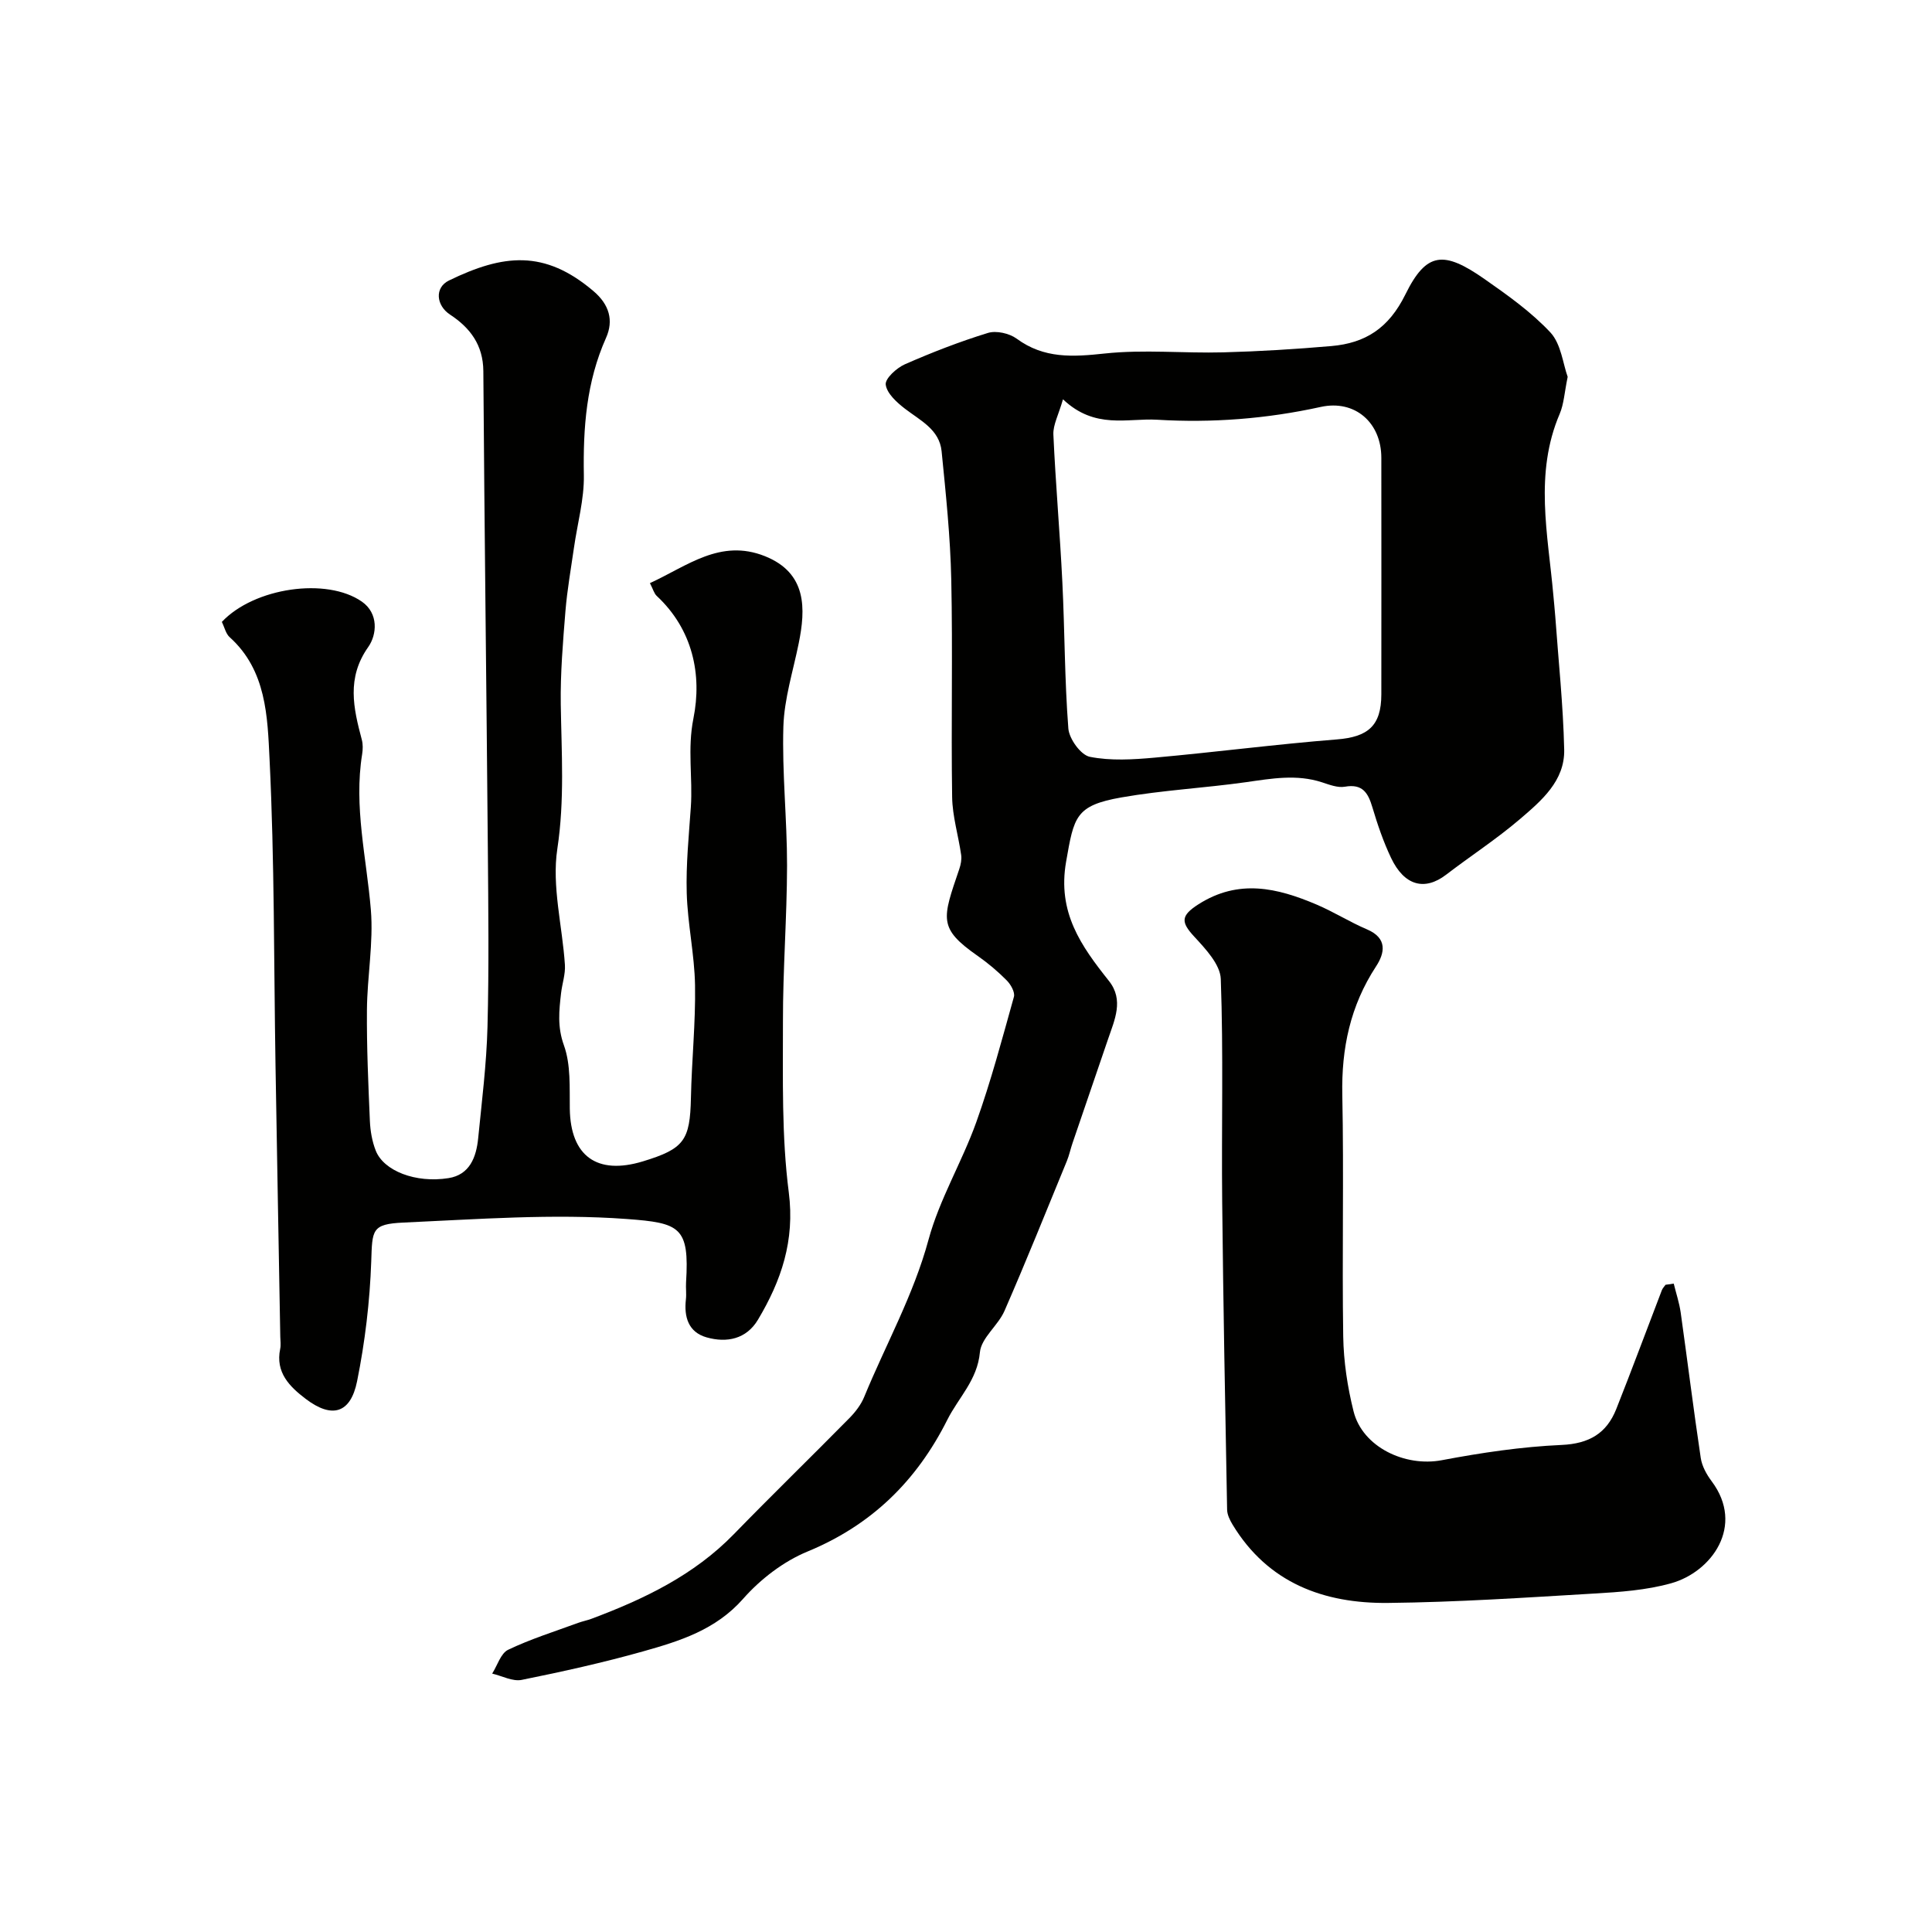
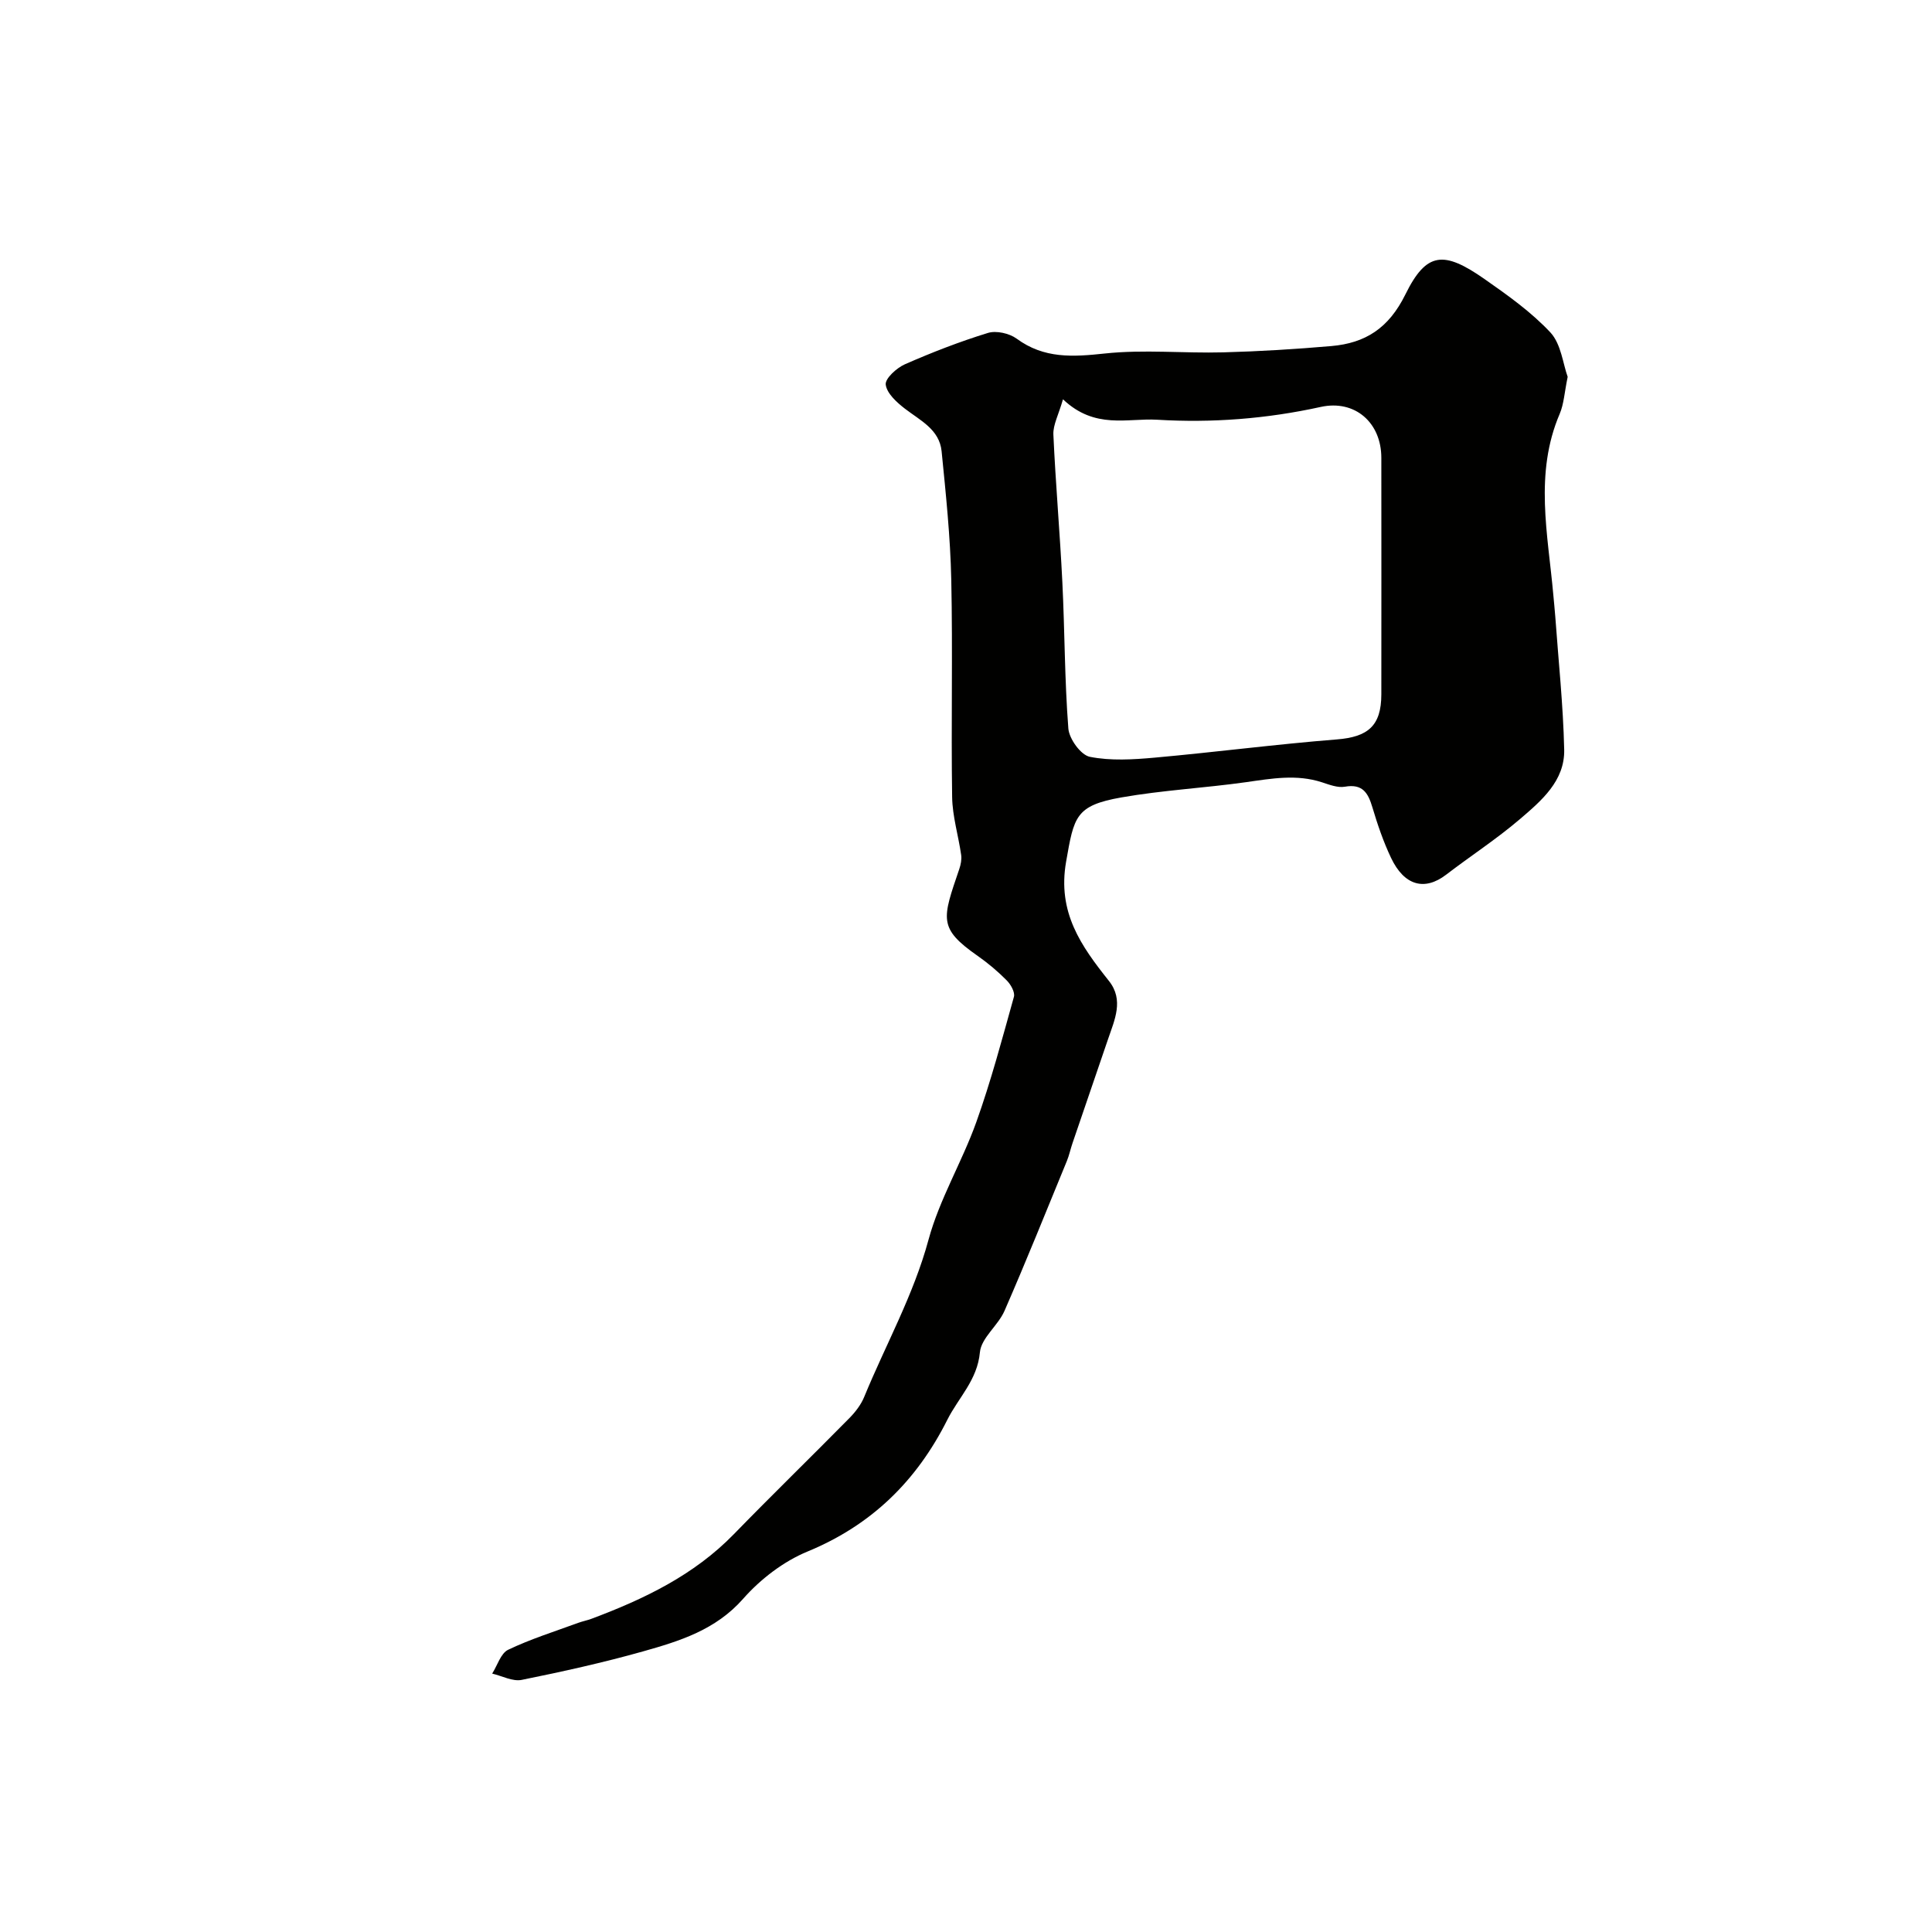
<svg xmlns="http://www.w3.org/2000/svg" enable-background="new 0 0 400 400" viewBox="0 0 400 400">
  <g fill="#010100">
    <path d="m324.57 78.02c-.67 3.24-.78 5.61-1.65 7.66-5.29 12.36-2.43 24.95-1.32 37.5.13 1.48.29 2.95.4 4.43.66 9.19 1.64 18.37 1.85 27.57.15 6.51-4.75 10.63-9.2 14.44-4.83 4.12-10.2 7.61-15.25 11.48-4.44 3.4-8.66 2.29-11.4-3.49-1.59-3.35-2.8-6.9-3.86-10.46-.89-2.99-2.03-4.92-5.7-4.27-1.48.26-3.2-.41-4.73-.91-5.26-1.72-10.45-.78-15.72-.03-8.59 1.21-17.3 1.66-25.83 3.16-9.52 1.68-9.8 3.99-11.43 13.28-1.85 10.53 3.1 17.46 8.86 24.71 3.15 3.96 1.17 8.07-.19 12.08-2.45 7.17-4.91 14.34-7.35 21.51-.42 1.22-.68 2.51-1.17 3.7-4.26 10.36-8.43 20.76-12.91 31.02-1.33 3.05-4.81 5.59-5.09 8.57-.53 5.78-4.44 9.38-6.75 13.99-6.35 12.64-15.66 21.79-28.95 27.27-4.97 2.05-9.74 5.72-13.32 9.78-5.68 6.45-13.12 8.75-20.71 10.89-8.28 2.33-16.7 4.2-25.13 5.9-1.88.38-4.07-.82-6.12-1.3 1.08-1.69 1.77-4.19 3.3-4.93 4.66-2.23 9.65-3.79 14.52-5.58.91-.33 1.87-.51 2.77-.85 10.86-4.07 21.18-9.01 29.45-17.51 7.88-8.1 15.99-15.98 23.92-24.03 1.24-1.26 2.41-2.78 3.07-4.4 4.45-10.83 10.2-21.05 13.31-32.53 2.27-8.39 6.94-16.1 9.89-24.34 3.04-8.5 5.36-17.25 7.79-25.95.26-.94-.64-2.54-1.47-3.38-1.84-1.86-3.87-3.58-6.02-5.08-8.26-5.78-7.33-7.66-3.82-18 .31-.91.52-1.97.39-2.9-.57-4.01-1.81-7.99-1.87-12-.23-15 .14-30-.18-45-.19-8.88-1.12-17.75-2-26.59-.45-4.52-4.42-6.37-7.6-8.82-1.69-1.3-3.74-3.16-3.97-4.98-.16-1.25 2.26-3.46 3.97-4.21 5.6-2.46 11.34-4.69 17.19-6.49 1.73-.53 4.43.08 5.94 1.18 5.68 4.18 11.64 3.79 18.25 3.08 8.1-.87 16.38-.02 24.57-.24 7.45-.2 14.91-.66 22.33-1.3 7.06-.61 11.89-3.69 15.34-10.69 4.36-8.86 7.95-9.08 16.38-3.19 4.82 3.37 9.72 6.85 13.69 11.11 2.18 2.4 2.56 6.47 3.53 9.14zm-104.49 4.65c-.92 3.22-2.07 5.28-1.99 7.29.46 10.21 1.36 20.39 1.86 30.6.5 10.09.46 20.21 1.24 30.27.17 2.15 2.58 5.49 4.45 5.86 4.32.86 8.97.57 13.43.17 12.58-1.13 25.11-2.77 37.7-3.77 6.44-.51 9.21-2.79 9.22-9.32.02-16.33.01-32.65 0-48.98 0-7.29-5.46-12.09-12.54-10.54-11.19 2.46-22.5 3.34-33.88 2.65-6.16-.36-12.86 2.06-19.49-4.23z" />
-     <path d="m45.93 128.76c6.69-7.11 21.7-9.28 28.99-4.2 3.49 2.43 3.14 6.82 1.31 9.41-4.51 6.39-3.06 12.64-1.32 19.18.25.94.22 2.01.07 2.99-1.76 10.88.91 21.48 1.8 32.2.57 6.85-.76 13.84-.81 20.77-.06 7.65.28 15.32.61 22.97.09 2.07.46 4.24 1.22 6.16 1.65 4.17 8.23 6.76 15.05 5.68 4.4-.69 5.76-4.34 6.15-8.25.76-7.68 1.73-15.37 1.93-23.07.32-12.32.17-24.66.07-36.99-.28-32.93-.7-65.85-.93-98.78-.04-5.41-2.74-8.97-6.9-11.7-2.86-1.88-3.25-5.58-.21-7.06 11.23-5.45 19.75-6.44 29.92 2.21 3.26 2.77 4.21 6.06 2.59 9.68-4.07 9.11-4.76 18.6-4.59 28.41.09 5-1.34 10.03-2.05 15.05-.62 4.35-1.4 8.7-1.76 13.08-.52 6.42-1.06 12.87-.97 19.3.15 9.99.82 19.84-.71 29.94-1.18 7.75 1.05 16 1.57 24.04.12 1.9-.56 3.85-.79 5.79-.42 3.63-.8 7.02.58 10.84 1.45 4.02 1.16 8.74 1.22 13.16.15 9.76 5.61 13.77 15.13 10.88 8.57-2.61 9.76-4.35 9.95-13.16.16-7.77.98-15.54.85-23.3-.11-6.37-1.54-12.72-1.72-19.1-.17-5.92.44-11.87.85-17.79.42-6.09-.74-12.01.54-18.38 1.8-9-.12-18.37-7.6-25.34-.54-.5-.75-1.37-1.41-2.65 7.76-3.56 14.58-9.26 23.81-5.58 8.73 3.49 8.45 10.9 6.99 18.07-1.16 5.72-2.99 11.44-3.17 17.2-.29 9.58.77 19.19.76 28.79-.02 10.77-.87 21.53-.85 32.3.01 11.8-.29 23.71 1.21 35.36 1.28 10.01-1.56 18.28-6.38 26.36-2.4 4.02-6.44 4.84-10.63 3.66-3.77-1.07-4.71-4.21-4.29-7.87.13-1.15-.04-2.33.03-3.5.72-11.5-1.26-12.33-12.28-13.14-15.31-1.13-30.83.05-46.23.74-6.63.3-6.45 1.53-6.67 8.07-.29 8.3-1.29 16.65-2.93 24.79-1.36 6.71-5.24 7.75-10.64 3.64-3.34-2.54-6.3-5.47-5.28-10.35.17-.8.04-1.66.02-2.49-.33-18.76-.68-37.53-.99-56.29-.35-21.1-.2-42.22-1.23-63.28-.43-8.82-.64-18.41-8.23-25.26-.82-.71-1.07-2.01-1.65-3.19z" />
-     <path d="m346.53 265.76c.49 2 1.15 3.97 1.44 5.99 1.41 10.03 2.65 20.08 4.15 30.09.25 1.7 1.21 3.44 2.27 4.85 6.91 9.24-.02 18.77-8.4 21.11-5.14 1.44-10.64 1.82-16.01 2.13-14.19.84-28.39 1.79-42.59 1.94-13.28.14-24.85-4.1-32.19-16.2-.56-.93-1.12-2.05-1.14-3.1-.4-21.26-.8-42.52-1.02-63.79-.16-15.36.27-30.74-.29-46.09-.11-3.02-3.17-6.25-5.51-8.79-2.74-2.97-2.82-4.3.86-6.66 8.35-5.34 16.36-3.41 24.46.03 3.58 1.52 6.91 3.64 10.49 5.16 4.25 1.82 3.66 4.89 1.84 7.66-5.33 8.15-7.18 16.96-6.98 26.62.34 16.66-.07 33.32.19 49.98.08 5.19.88 10.47 2.14 15.51 1.84 7.38 10.63 11.56 18.27 10.12 8.19-1.55 16.51-2.79 24.81-3.16 5.71-.26 9.31-2.4 11.31-7.43 3.24-8.17 6.29-16.41 9.44-24.61.16-.41.5-.75.76-1.12.57-.07 1.13-.16 1.7-.24z" />
  </g>
</svg>